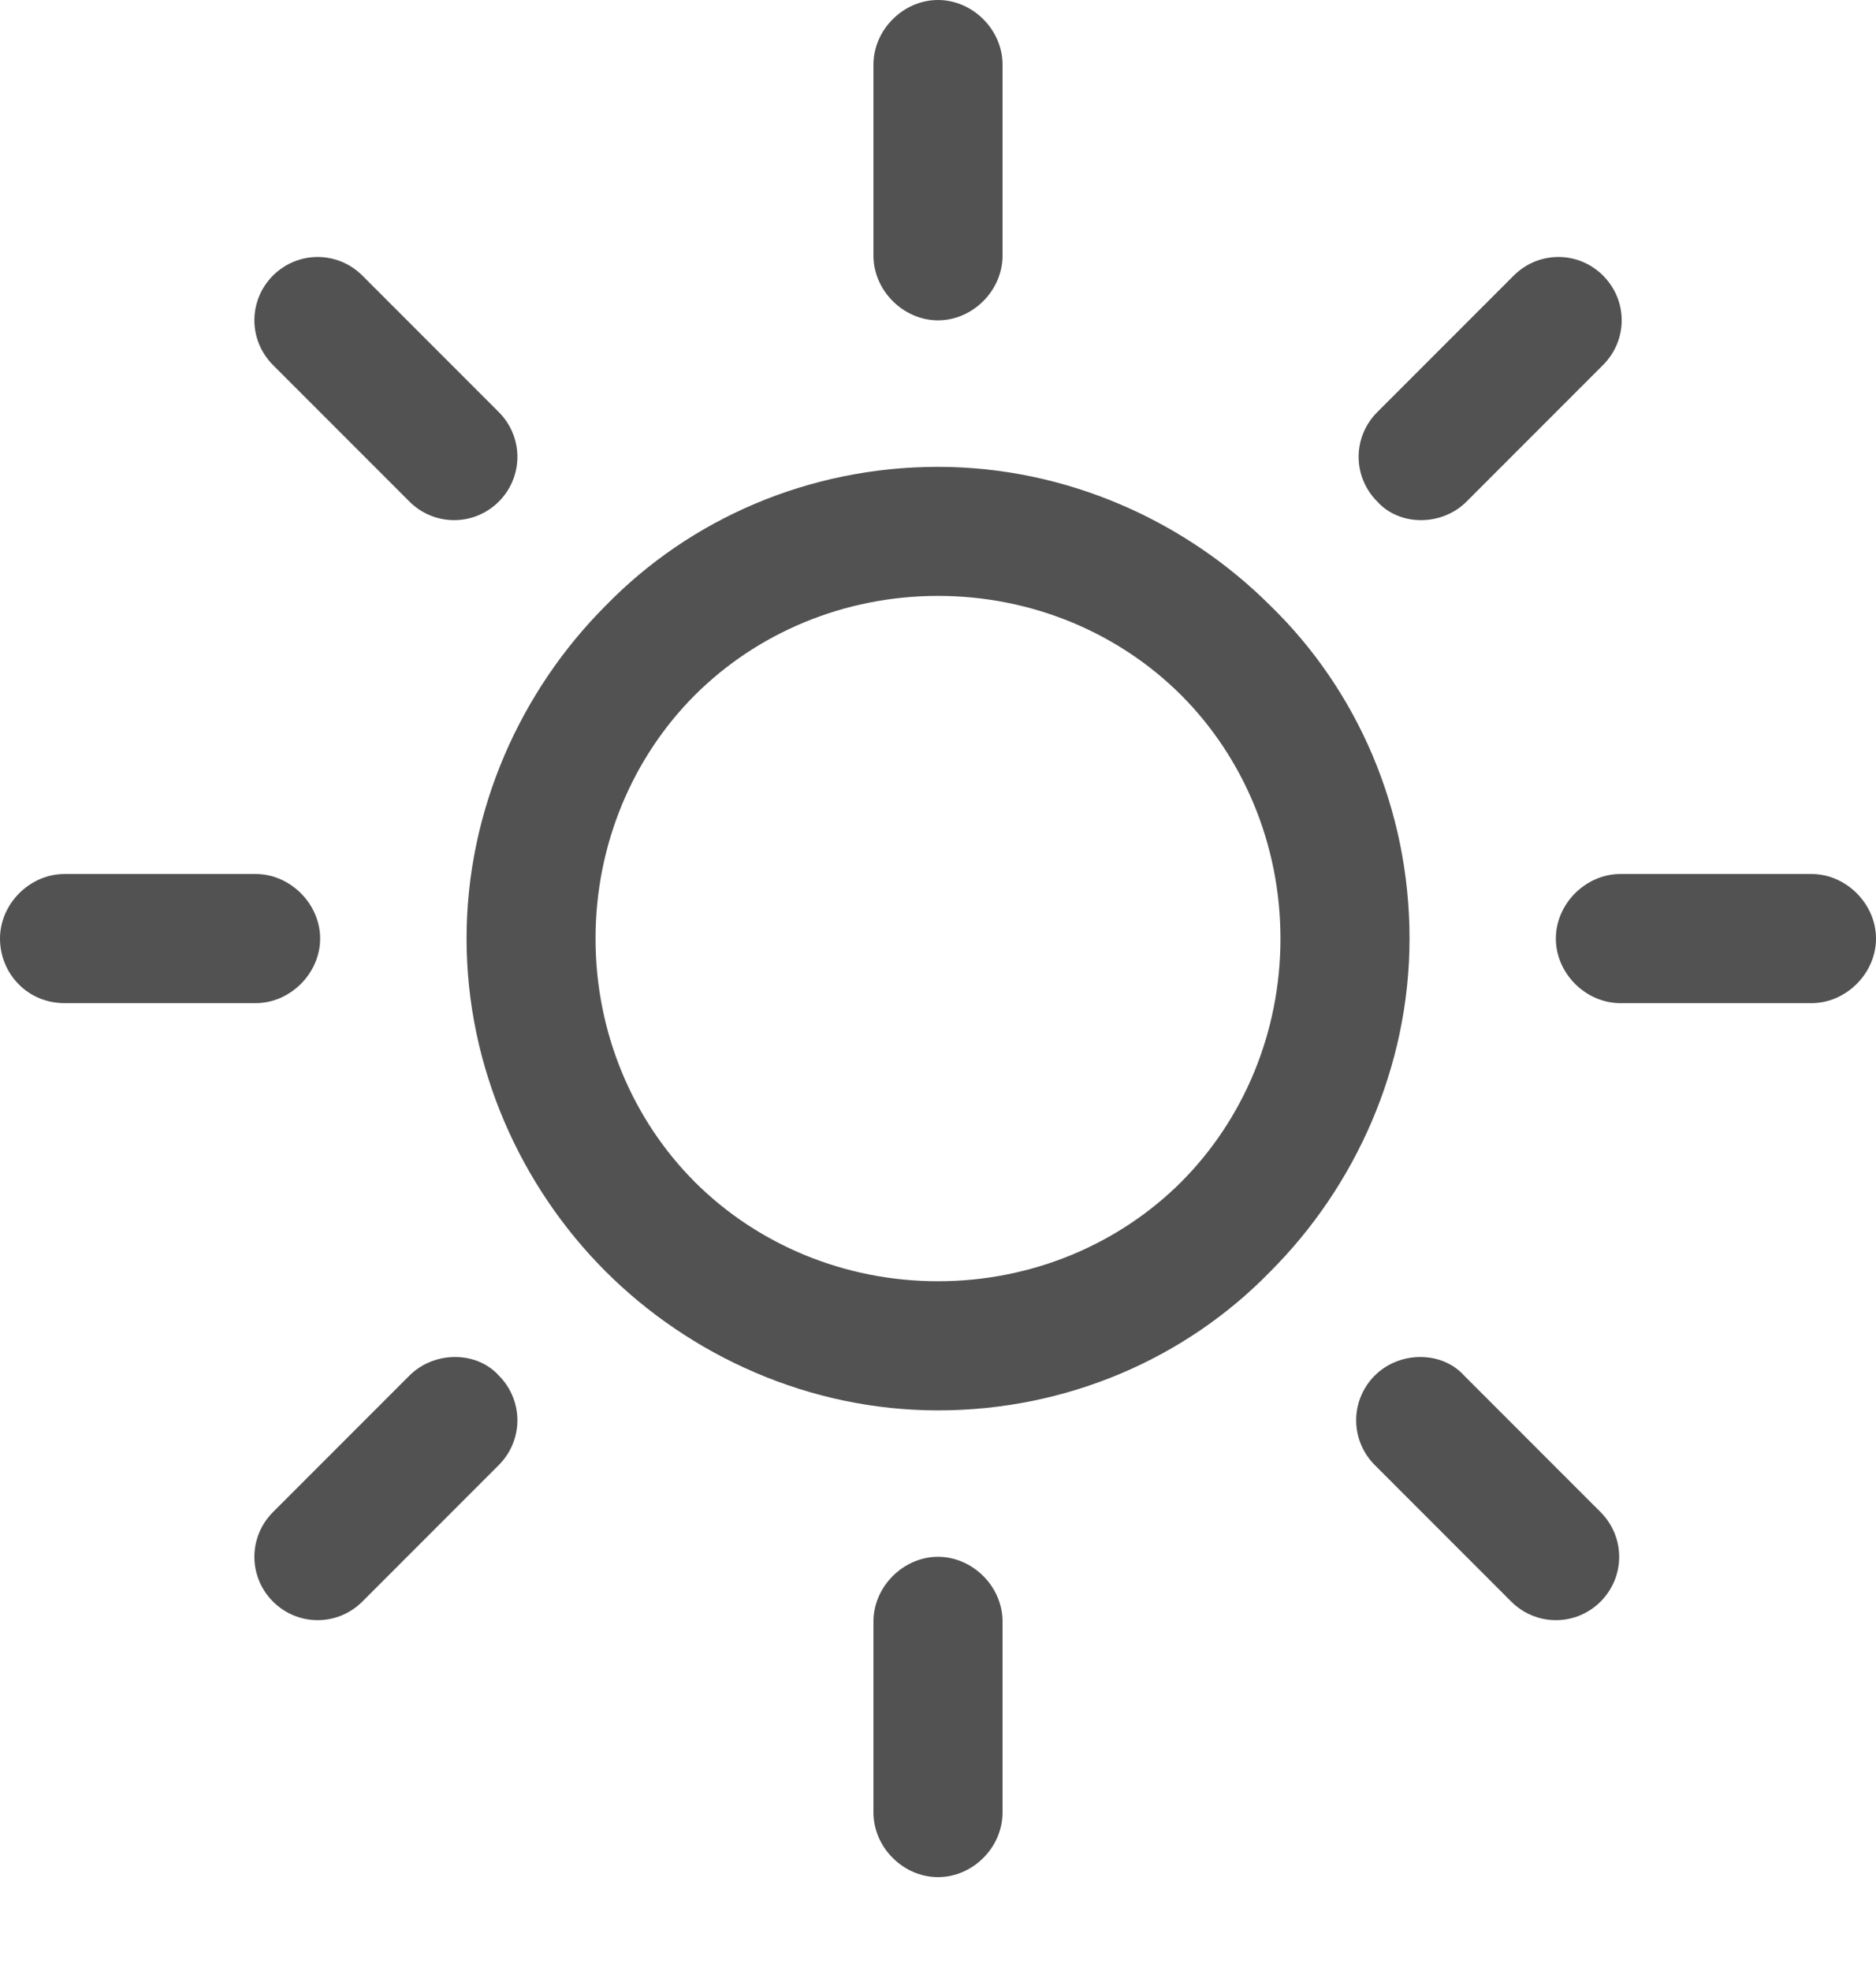
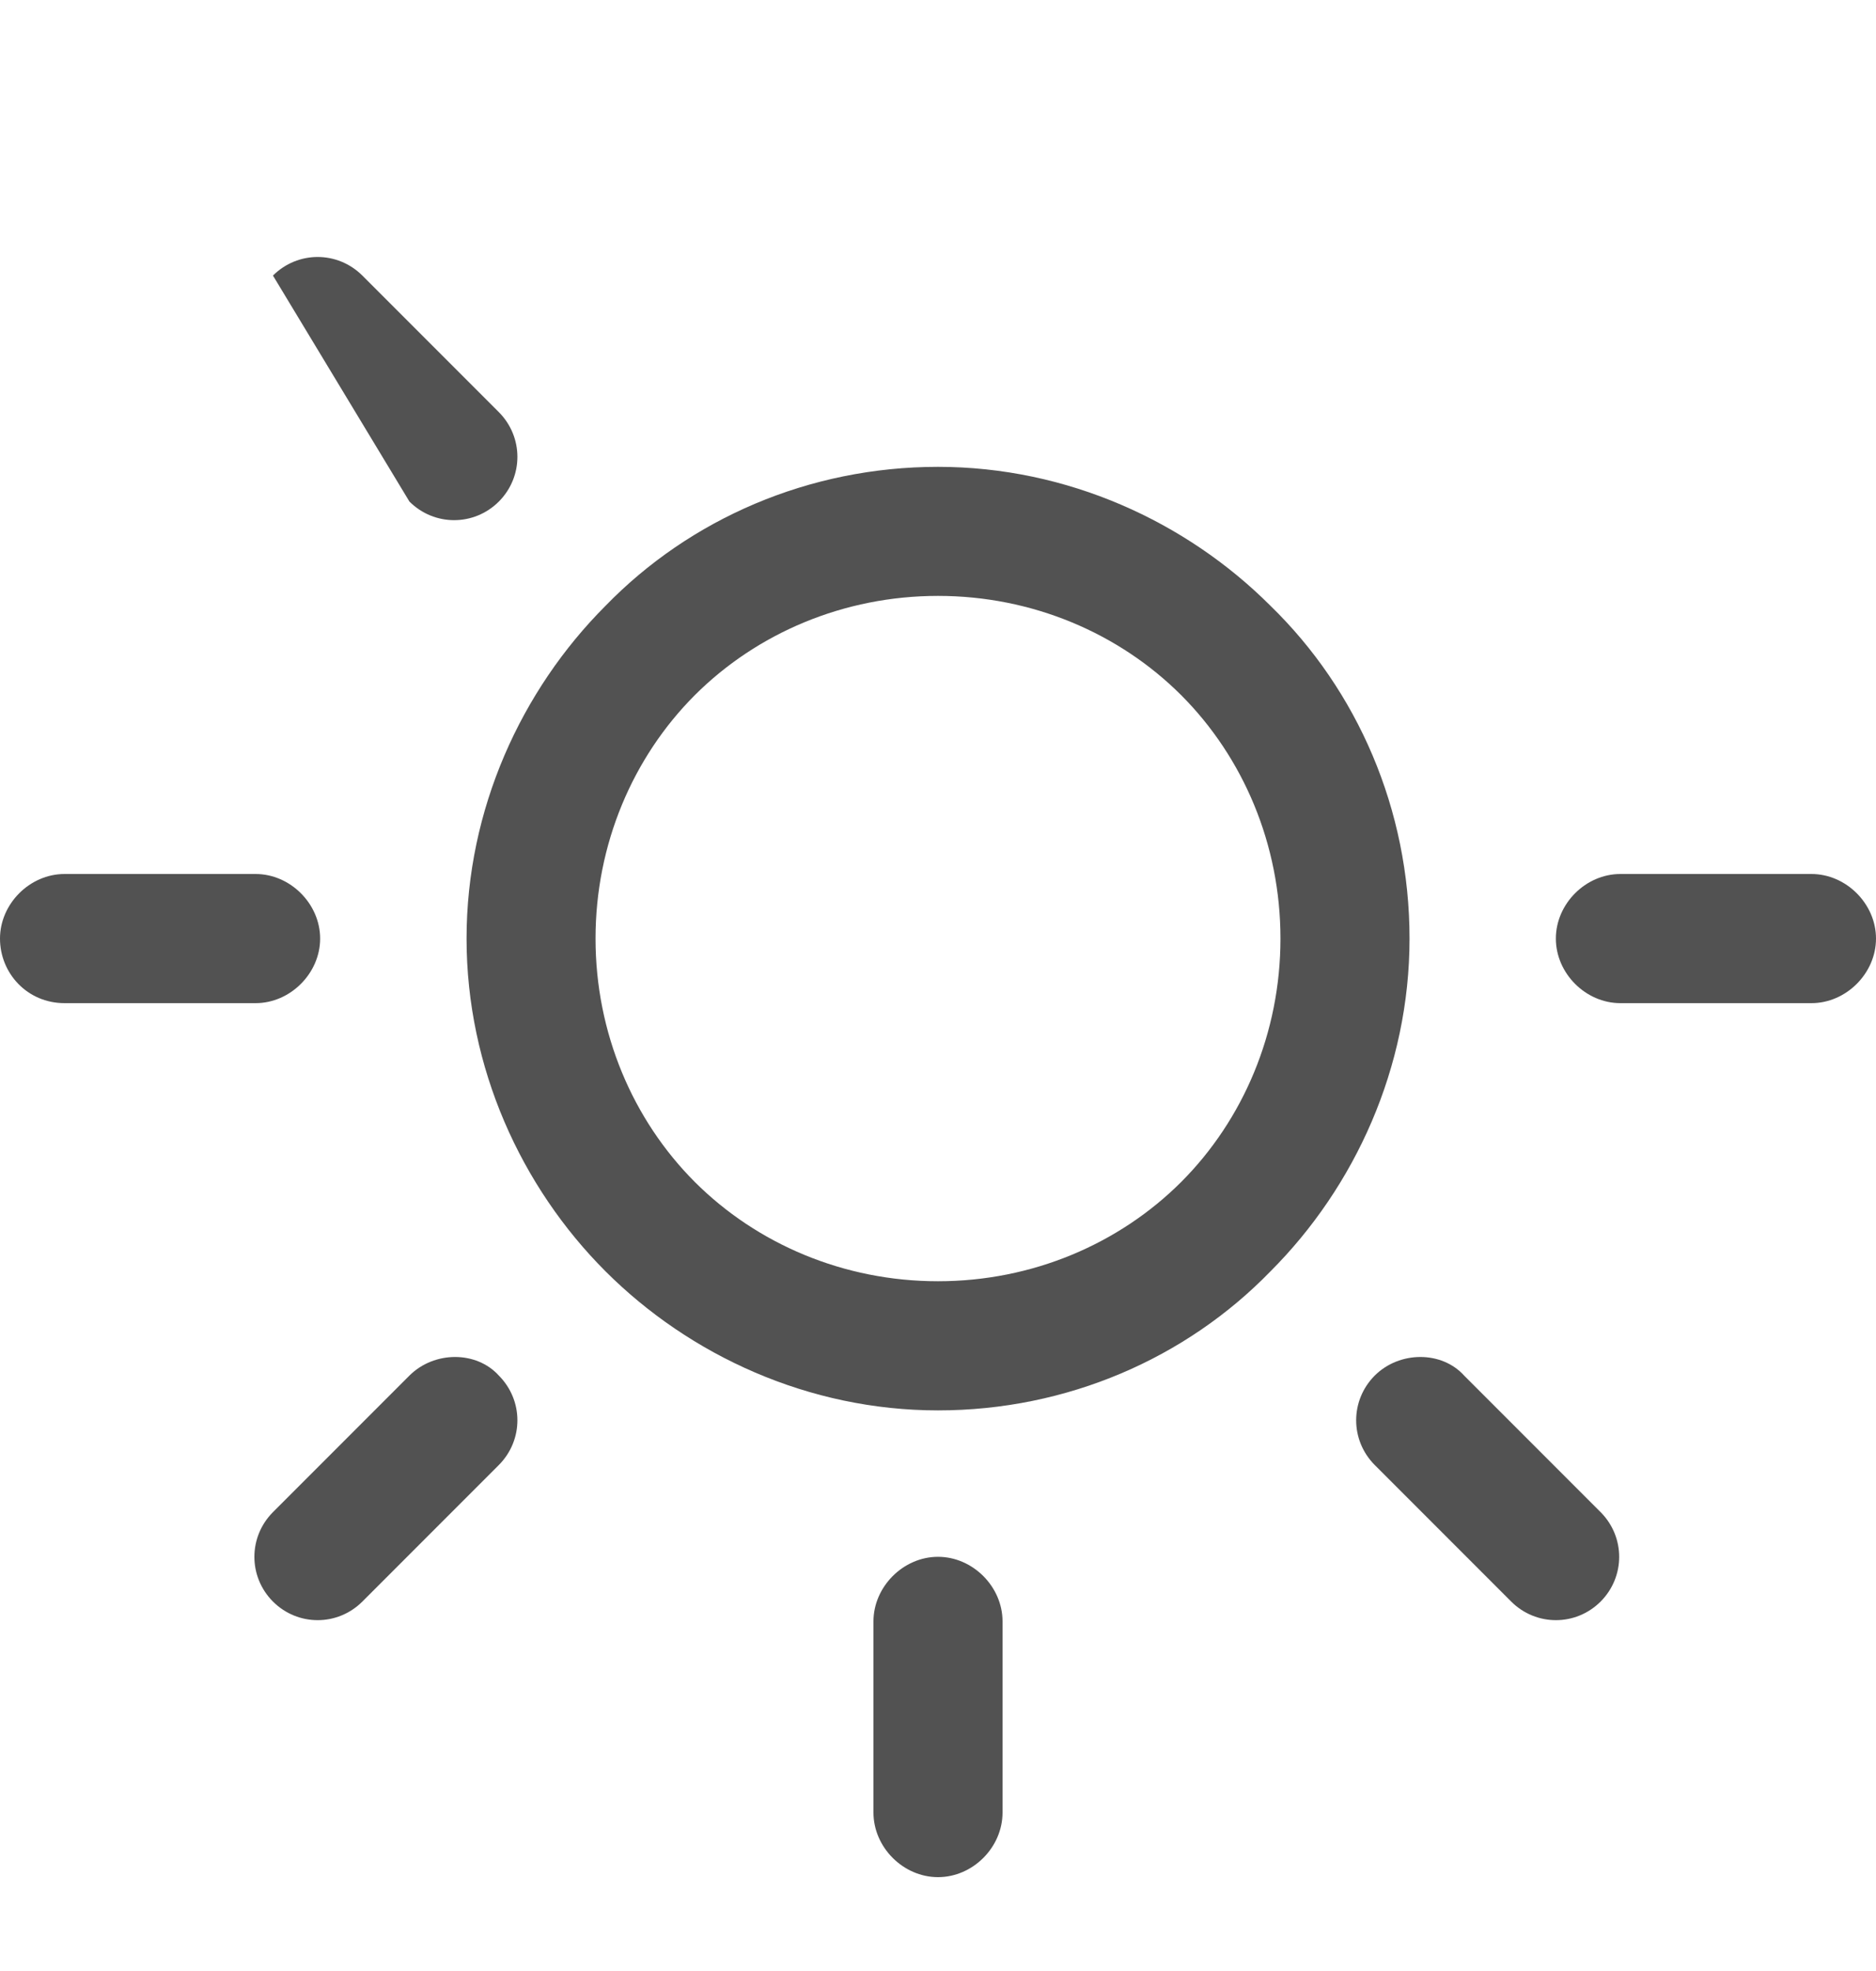
<svg xmlns="http://www.w3.org/2000/svg" fill="none" viewBox="0 0 20 21" height="21" width="20">
  <path fill="#525252" d="M13.545 6.455C12.646 5.556 11.376 4.974 10 4.974C8.624 4.974 7.355 5.529 6.455 6.455C5.556 7.355 4.974 8.624 4.974 10C4.974 11.376 5.556 12.646 6.455 13.545C7.355 14.444 8.624 15.027 10 15.027C11.376 15.027 12.646 14.471 13.545 13.545C14.444 12.646 15.027 11.376 15.027 10C15.027 8.624 14.471 7.355 13.545 6.455ZM12.593 12.593C11.931 13.254 11.005 13.651 10 13.651C8.995 13.651 8.069 13.254 7.407 12.593C6.746 11.931 6.349 11.005 6.349 10C6.349 8.995 6.746 8.069 7.407 7.407C8.069 6.746 8.995 6.349 10 6.349C11.005 6.349 11.931 6.746 12.593 7.407C13.254 8.069 13.651 8.995 13.651 10C13.651 11.005 13.254 11.931 12.593 12.593Z" />
  <path fill="#525252" d="M19.312 9.312H17.275C16.904 9.312 16.587 9.63 16.587 10C16.587 10.37 16.904 10.688 17.275 10.688H19.312C19.682 10.688 20 10.37 20 10C20 9.63 19.682 9.312 19.312 9.312Z" />
  <path fill="#525252" d="M10 16.587C9.63 16.587 9.312 16.905 9.312 17.275V19.312C9.312 19.683 9.63 20 10 20C10.371 20 10.688 19.683 10.688 19.312V17.275C10.688 16.905 10.371 16.587 10 16.587Z" />
  <path fill="#525252" d="M17.064 16.111L15.609 14.656C15.371 14.392 14.921 14.392 14.656 14.656C14.392 14.921 14.392 15.344 14.656 15.609L16.111 17.064C16.376 17.328 16.799 17.328 17.064 17.064C17.328 16.799 17.328 16.376 17.064 16.111Z" />
-   <path fill="#525252" d="M10 0C9.63 0 9.312 0.317 9.312 0.688V2.725C9.312 3.095 9.63 3.413 10 3.413C10.371 3.413 10.688 3.095 10.688 2.725V0.688C10.688 0.317 10.371 0 10 0Z" />
-   <path fill="#525252" d="M17.09 2.936C16.826 2.672 16.402 2.672 16.138 2.936L14.683 4.391C14.418 4.656 14.418 5.079 14.683 5.344C14.921 5.608 15.371 5.608 15.635 5.344L17.09 3.889C17.355 3.624 17.355 3.201 17.09 2.936Z" />
  <path fill="#525252" d="M2.725 9.312H0.688C0.317 9.312 0 9.63 0 10C0 10.37 0.291 10.688 0.688 10.688H2.725C3.095 10.688 3.413 10.37 3.413 10C3.413 9.63 3.095 9.312 2.725 9.312Z" />
  <path fill="#525252" d="M5.318 14.656C5.08 14.392 4.63 14.392 4.365 14.656L2.91 16.111C2.646 16.376 2.646 16.799 2.91 17.064C3.175 17.328 3.598 17.328 3.863 17.064L5.318 15.609C5.582 15.344 5.582 14.921 5.318 14.656Z" />
-   <path fill="#525252" d="M5.318 4.391L3.863 2.936C3.598 2.672 3.175 2.672 2.91 2.936C2.646 3.201 2.646 3.624 2.91 3.889L4.365 5.344C4.63 5.608 5.053 5.608 5.318 5.344C5.582 5.079 5.582 4.656 5.318 4.391Z" />
+   <path fill="#525252" d="M5.318 4.391L3.863 2.936C3.598 2.672 3.175 2.672 2.91 2.936L4.365 5.344C4.63 5.608 5.053 5.608 5.318 5.344C5.582 5.079 5.582 4.656 5.318 4.391Z" />
</svg>